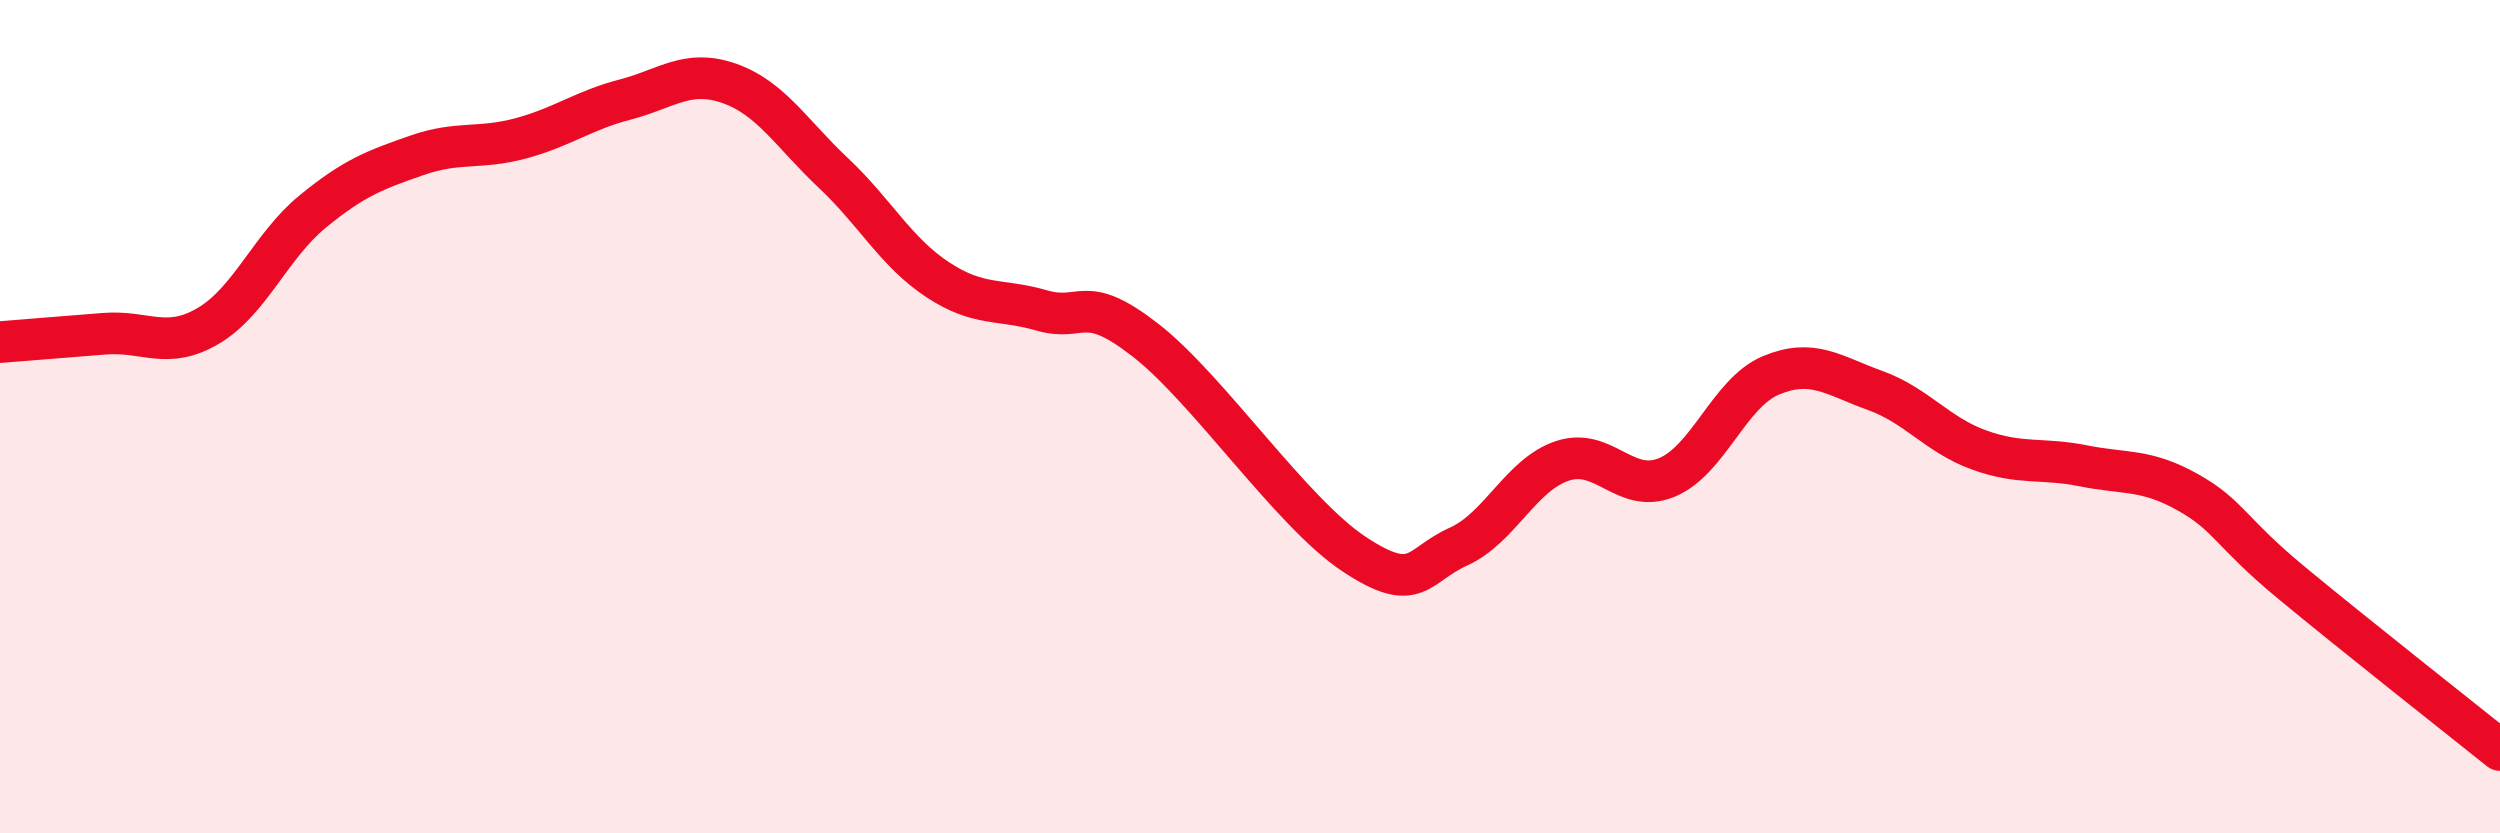
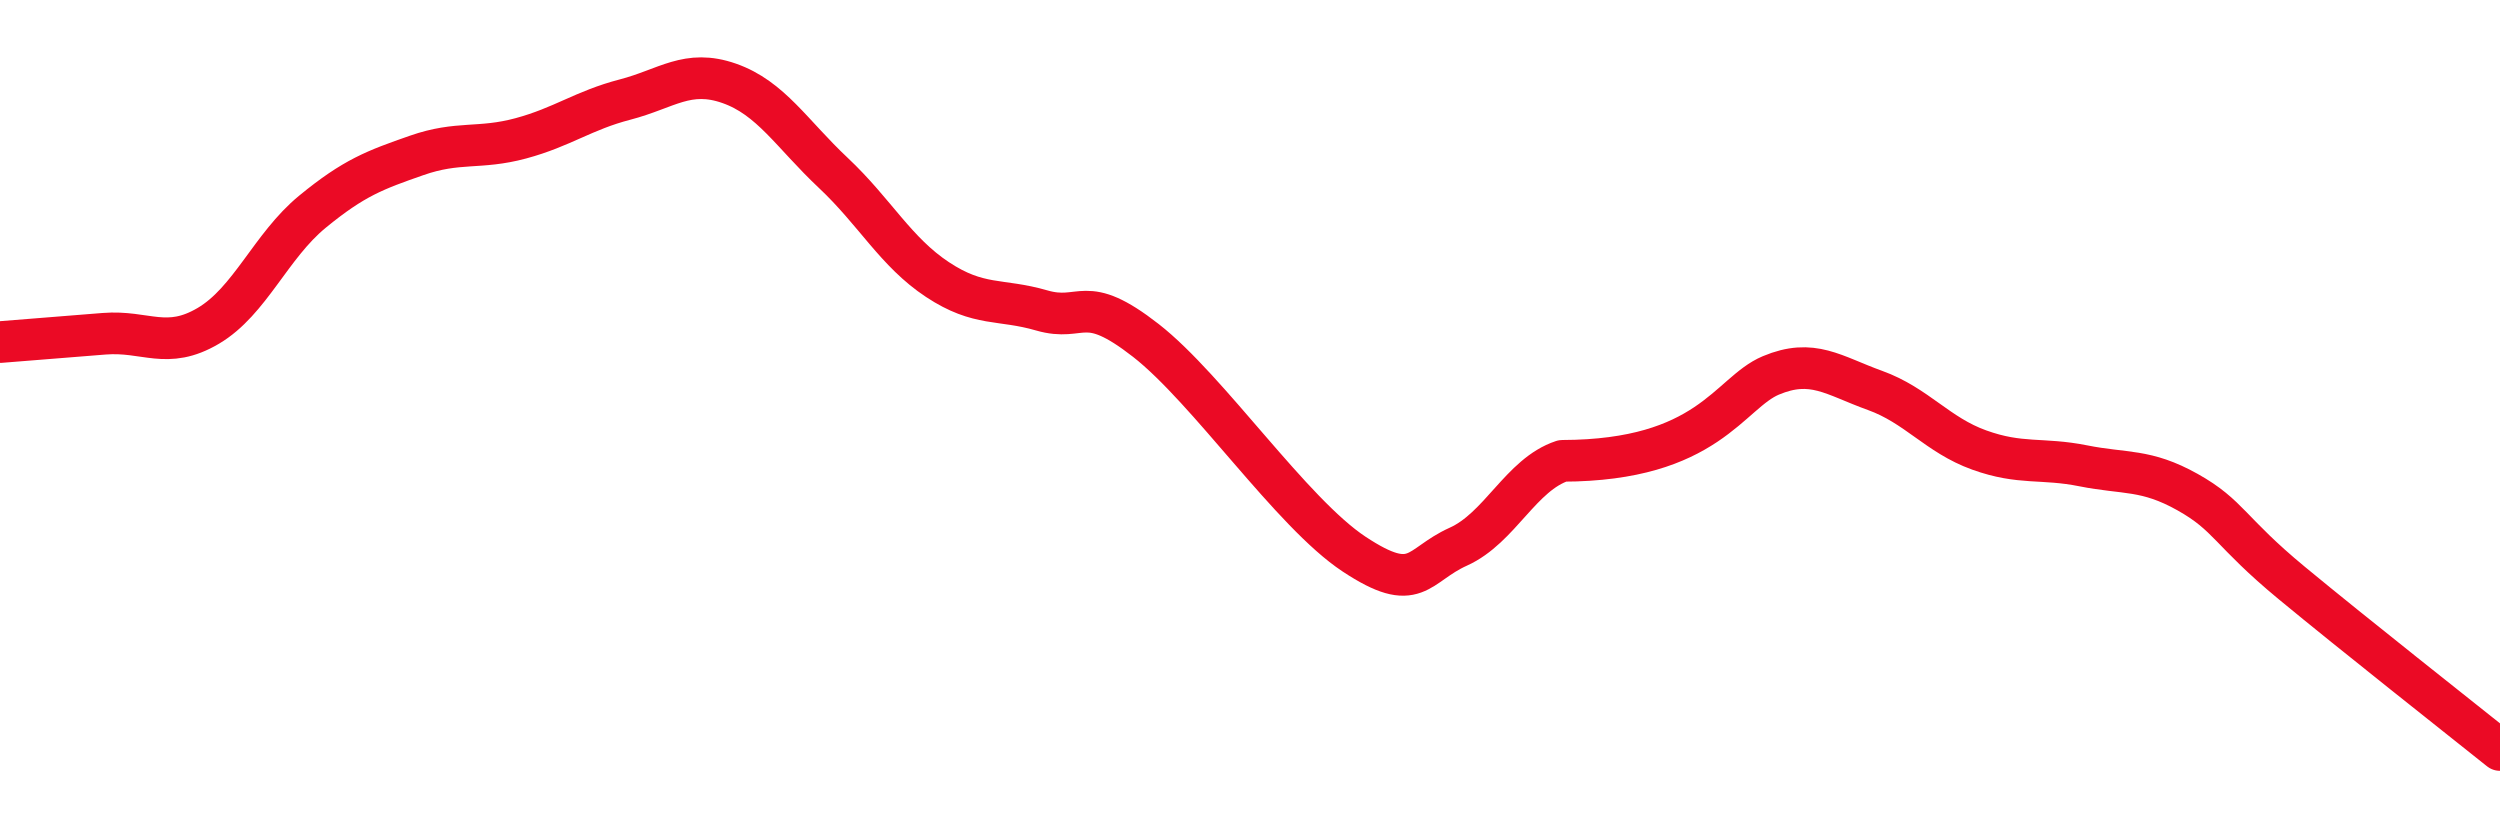
<svg xmlns="http://www.w3.org/2000/svg" width="60" height="20" viewBox="0 0 60 20">
-   <path d="M 0,8.21 C 0.5,8.17 1.5,8.09 2.5,8.01 C 3.5,7.93 4,8.41 5,7.82 C 6,7.23 6.5,5.9 7.5,5.08 C 8.5,4.26 9,4.08 10,3.73 C 11,3.38 11.5,3.59 12.5,3.32 C 13.5,3.05 14,2.65 15,2.39 C 16,2.13 16.5,1.65 17.5,2 C 18.5,2.35 19,3.21 20,4.15 C 21,5.09 21.5,6.05 22.5,6.71 C 23.5,7.37 24,7.16 25,7.45 C 26,7.74 26,7 27.5,8.17 C 29,9.34 31,12.31 32.5,13.3 C 34,14.29 34,13.57 35,13.12 C 36,12.67 36.5,11.39 37.5,11.06 C 38.5,10.73 39,11.87 40,11.46 C 41,11.05 41.5,9.43 42.5,9.01 C 43.5,8.59 44,9.01 45,9.37 C 46,9.73 46.5,10.44 47.5,10.8 C 48.5,11.16 49,10.98 50,11.18 C 51,11.38 51.5,11.25 52.5,11.81 C 53.5,12.37 53.5,12.75 55,13.99 C 56.5,15.23 59,17.2 60,18L60 20L0 20Z" fill="#EB0A25" opacity="0.1" stroke-linecap="round" stroke-linejoin="round" />
-   <path d="M 0,8.21 C 0.5,8.17 1.5,8.09 2.5,8.01 C 3.5,7.93 4,8.41 5,7.82 C 6,7.23 6.5,5.9 7.5,5.08 C 8.5,4.26 9,4.08 10,3.73 C 11,3.38 11.5,3.59 12.5,3.32 C 13.5,3.05 14,2.65 15,2.39 C 16,2.13 16.5,1.65 17.5,2 C 18.5,2.35 19,3.21 20,4.15 C 21,5.09 21.5,6.05 22.5,6.71 C 23.5,7.37 24,7.16 25,7.45 C 26,7.74 26,7 27.5,8.17 C 29,9.34 31,12.31 32.5,13.3 C 34,14.29 34,13.57 35,13.12 C 36,12.67 36.5,11.39 37.5,11.06 C 38.5,10.73 39,11.87 40,11.46 C 41,11.05 41.5,9.43 42.5,9.01 C 43.5,8.59 44,9.01 45,9.37 C 46,9.73 46.5,10.44 47.5,10.8 C 48.5,11.16 49,10.98 50,11.18 C 51,11.38 51.5,11.25 52.5,11.81 C 53.5,12.37 53.5,12.75 55,13.99 C 56.5,15.23 59,17.2 60,18" stroke="#EB0A25" stroke-width="1" fill="none" stroke-linecap="round" stroke-linejoin="round" />
+   <path d="M 0,8.21 C 0.5,8.17 1.5,8.09 2.5,8.01 C 3.5,7.93 4,8.41 5,7.82 C 6,7.23 6.5,5.9 7.5,5.08 C 8.5,4.26 9,4.08 10,3.73 C 11,3.38 11.5,3.59 12.5,3.32 C 13.5,3.05 14,2.65 15,2.39 C 16,2.13 16.5,1.65 17.5,2 C 18.5,2.35 19,3.21 20,4.15 C 21,5.09 21.5,6.05 22.5,6.71 C 23.5,7.37 24,7.16 25,7.45 C 26,7.74 26,7 27.5,8.17 C 29,9.34 31,12.31 32.5,13.3 C 34,14.29 34,13.57 35,13.12 C 36,12.67 36.5,11.39 37.5,11.06 C 41,11.05 41.5,9.43 42.5,9.01 C 43.5,8.59 44,9.01 45,9.37 C 46,9.73 46.5,10.44 47.5,10.8 C 48.5,11.16 49,10.98 50,11.18 C 51,11.38 51.5,11.25 52.5,11.81 C 53.5,12.37 53.5,12.75 55,13.99 C 56.5,15.23 59,17.2 60,18" stroke="#EB0A25" stroke-width="1" fill="none" stroke-linecap="round" stroke-linejoin="round" />
</svg>